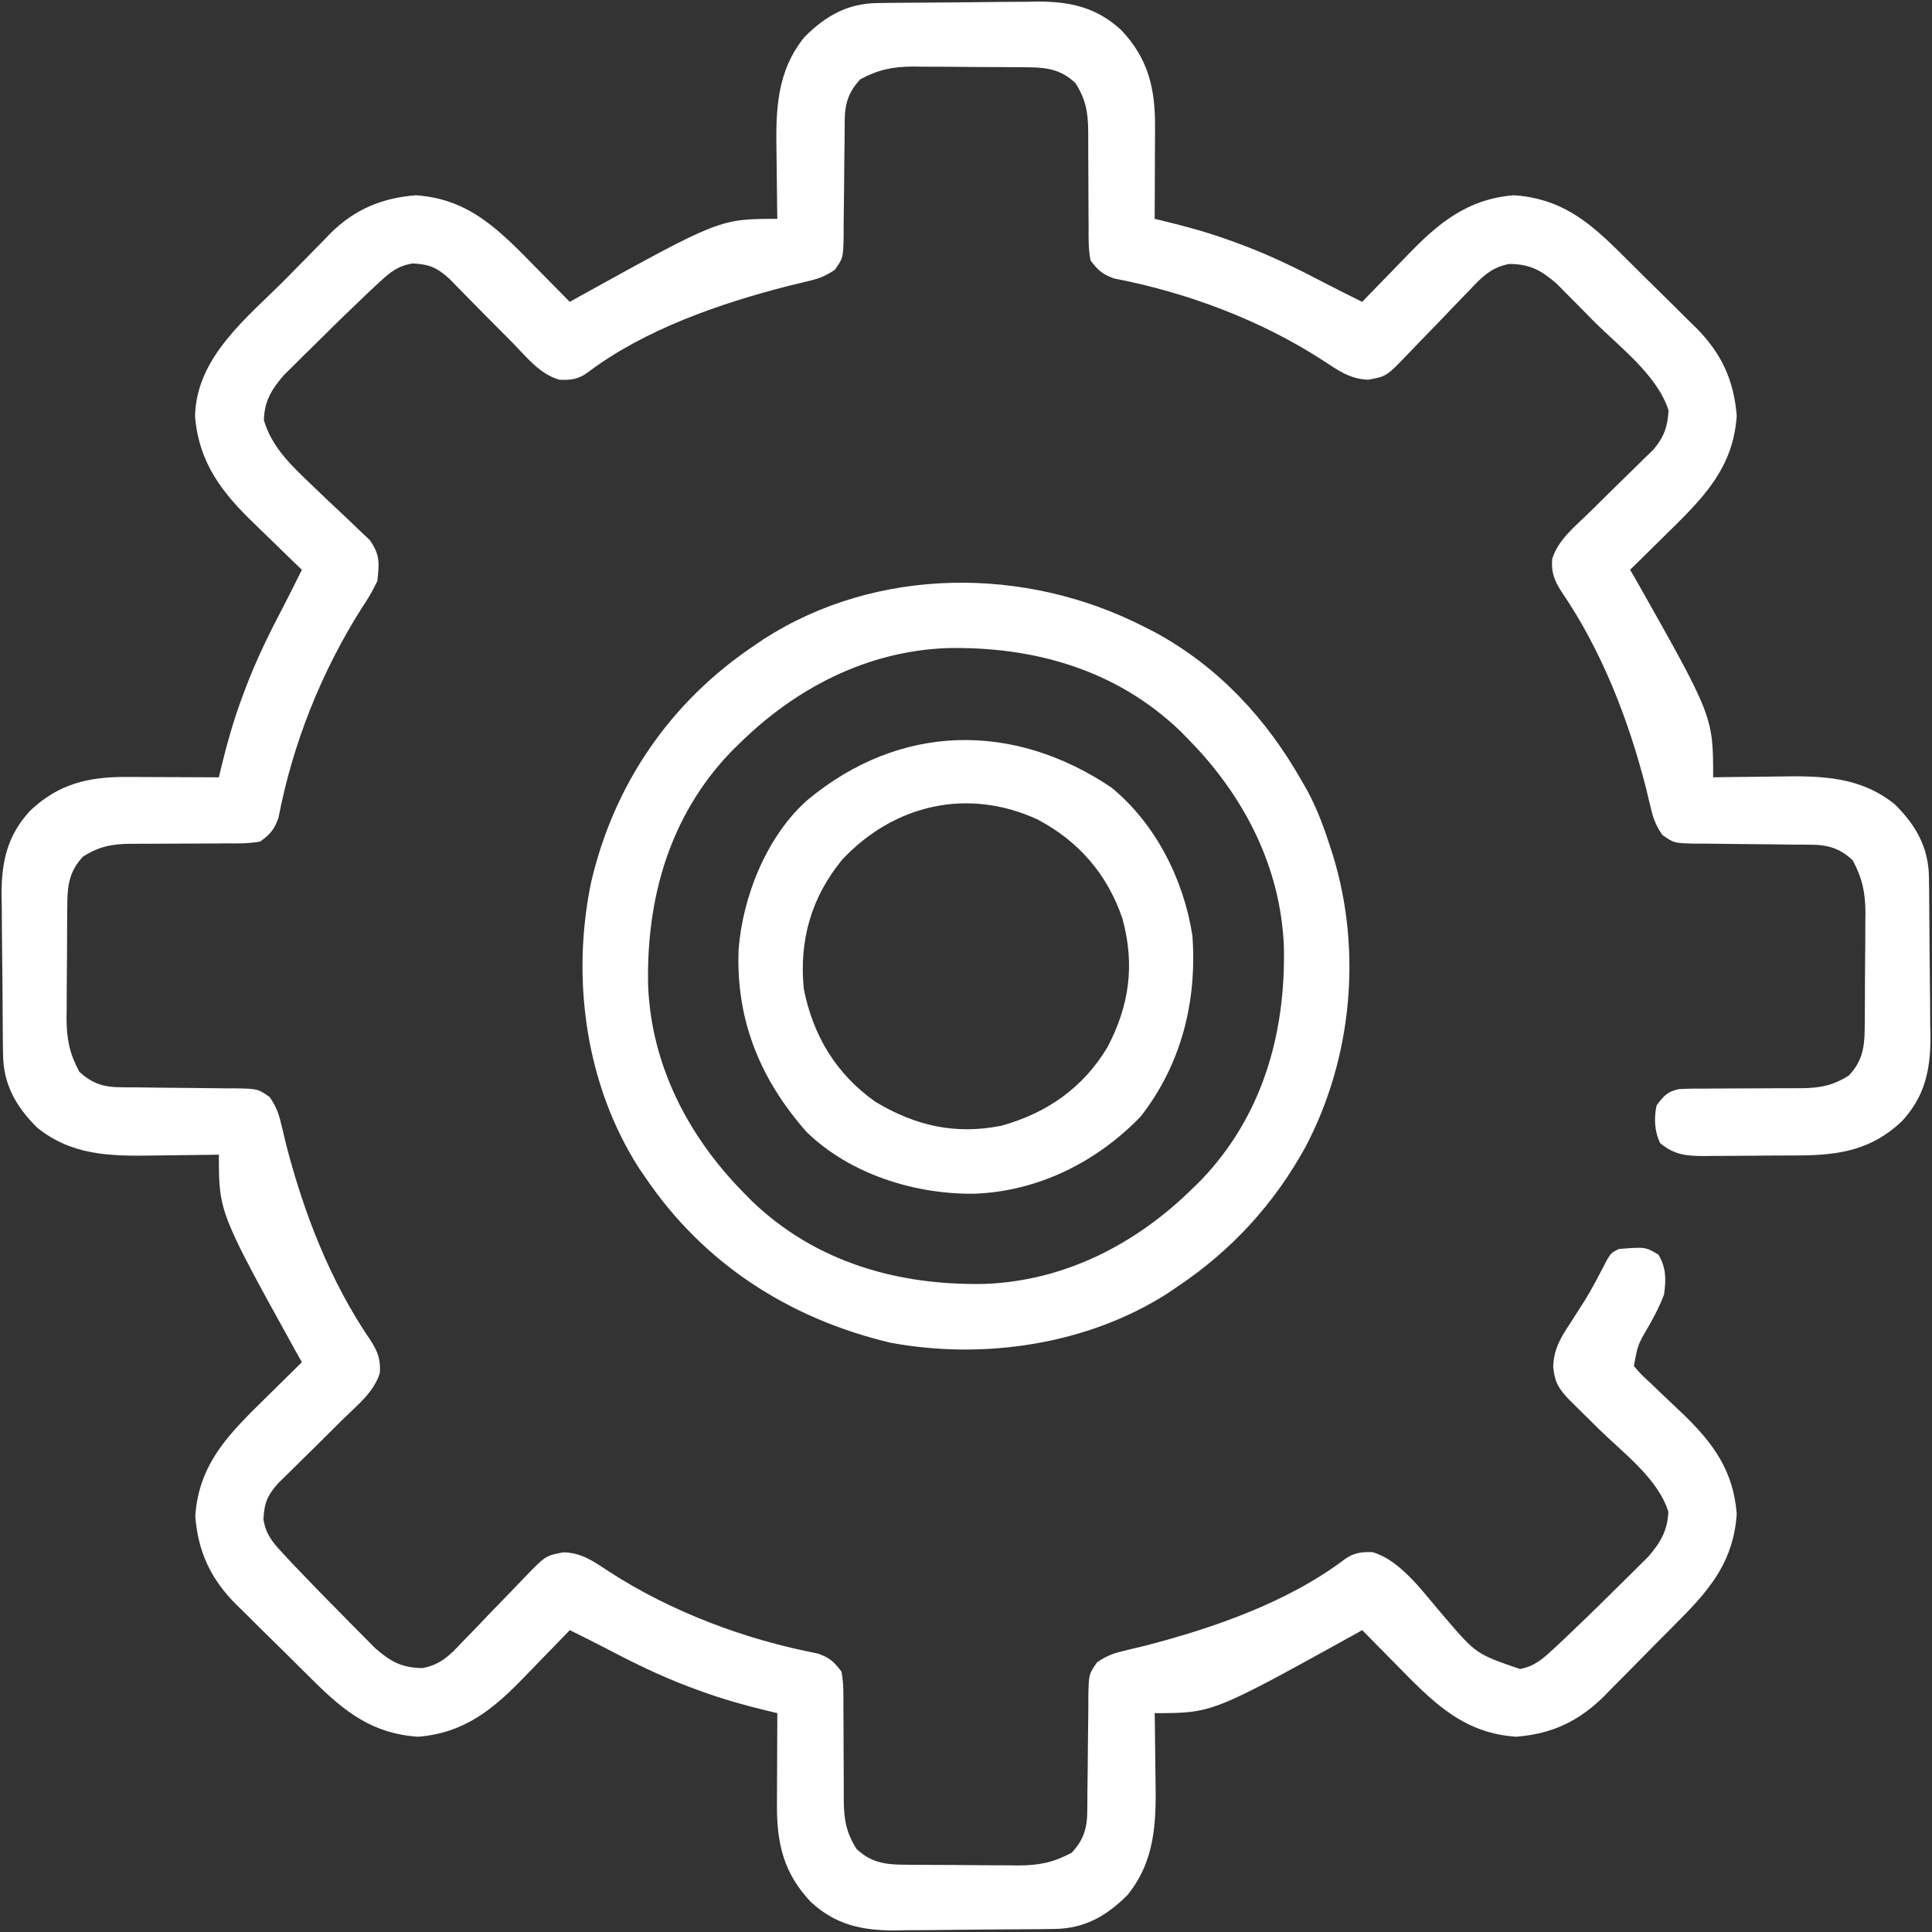
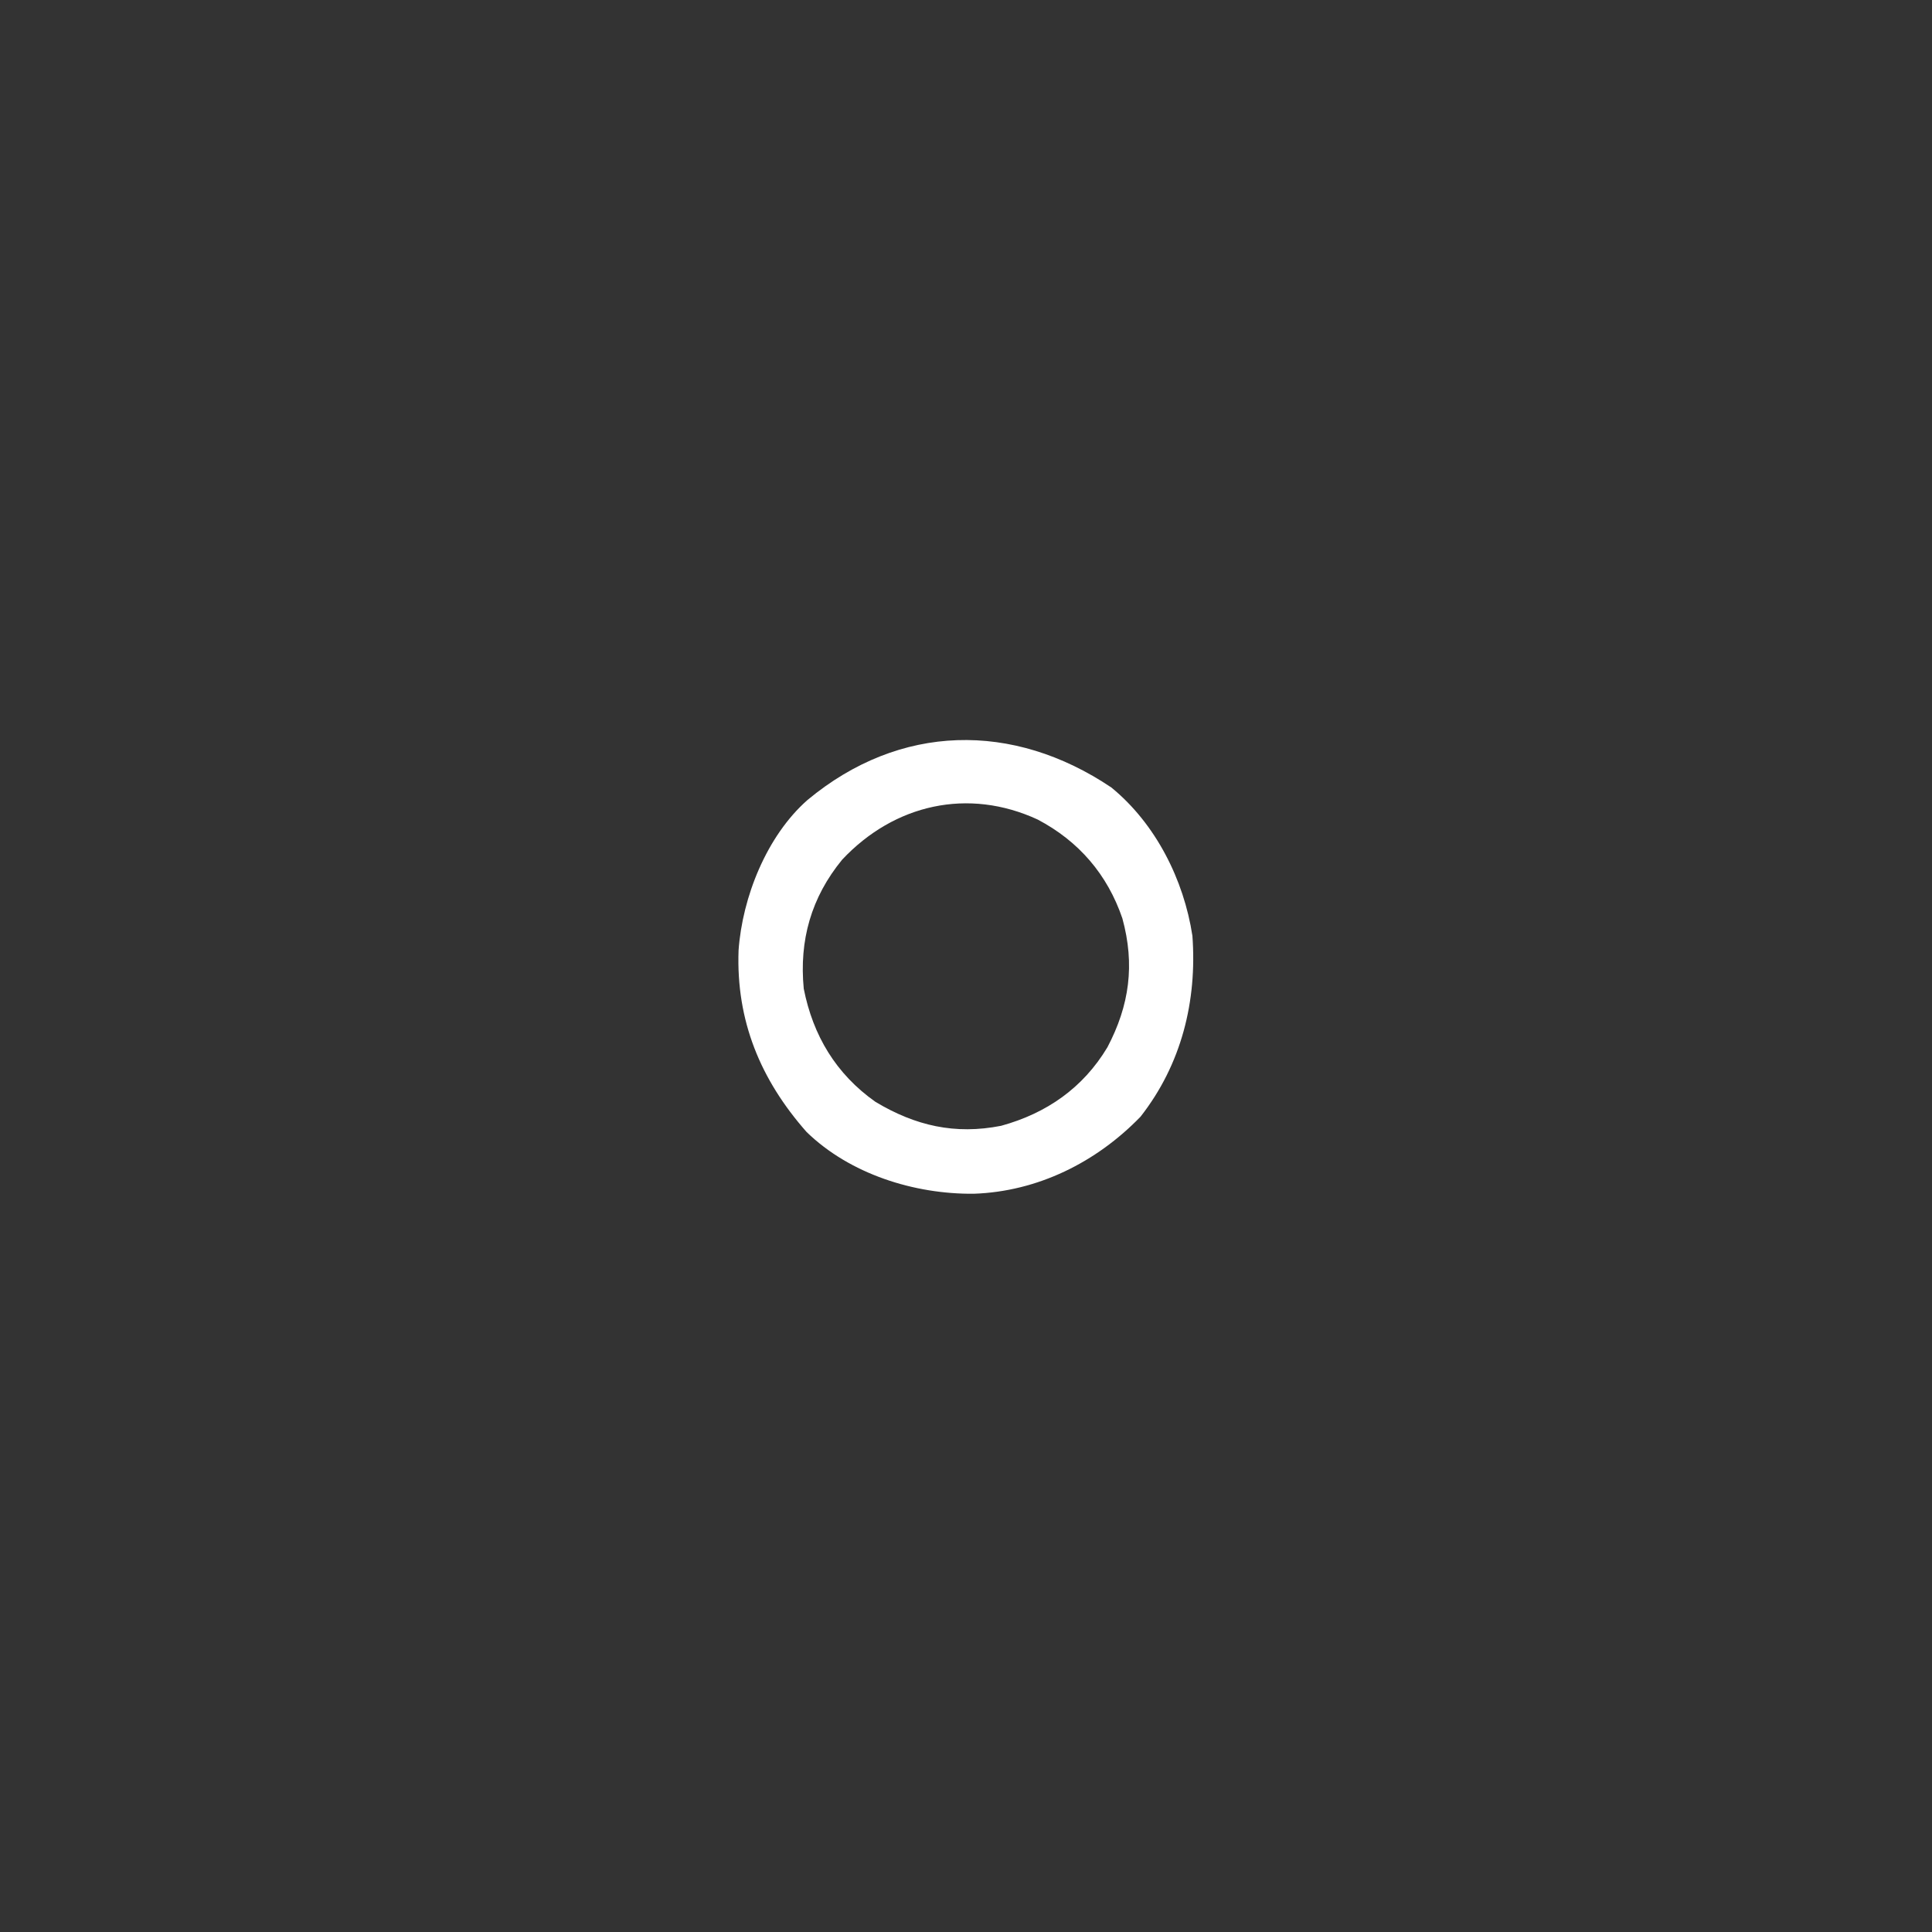
<svg xmlns="http://www.w3.org/2000/svg" version="1.1" width="512" height="512">
  <rect width="100%" height="100%" fill="#333333" stroke="none" />
-   <path d="M0 0 C1.129 -0.016 2.257 -0.032 3.42 -0.049 C8.597 -0.093 13.774 -0.135 18.951 -0.157 C21.676 -0.171 24.4 -0.198 27.124 -0.239 C31.061 -0.298 34.998 -0.316 38.935 -0.331 C40.143 -0.353 41.351 -0.376 42.595 -0.399 C51.255 -0.378 58.137 1.167 64.634 7.17 C71.739 14.671 73.632 22.51 73.592 32.681 C73.589 33.736 73.589 33.736 73.587 34.812 C73.582 37.043 73.569 39.274 73.556 41.505 C73.551 43.024 73.547 44.543 73.543 46.062 C73.532 49.772 73.514 53.483 73.494 57.193 C74.253 57.372 75.012 57.552 75.794 57.737 C82.251 59.302 88.52 61.055 94.744 63.38 C95.948 63.827 95.948 63.827 97.177 64.282 C104.591 67.102 111.629 70.53 118.64 74.226 C121.902 75.927 125.2 77.555 128.494 79.193 C129.108 78.553 129.722 77.912 130.355 77.253 C132.674 74.847 135.005 72.454 137.344 70.068 C138.347 69.04 139.346 68.007 140.34 66.969 C148.585 58.372 156.369 51.909 168.681 50.943 C180.728 51.733 188.116 57.507 196.377 65.705 C197.113 66.432 197.85 67.16 198.609 67.91 C200.16 69.446 201.708 70.985 203.253 72.527 C205.606 74.868 207.977 77.19 210.349 79.511 C211.86 81.012 213.369 82.514 214.877 84.017 C215.933 85.044 215.933 85.044 217.011 86.092 C223.674 92.816 227.004 99.946 227.744 109.38 C226.811 123.609 218.369 131.634 208.619 141.193 C207.74 142.063 206.861 142.933 205.955 143.83 C203.806 145.955 201.652 148.076 199.494 150.193 C199.955 150.986 200.417 151.778 200.892 152.595 C221.494 189.05 221.494 189.05 221.494 205.193 C222.869 205.169 222.869 205.169 224.273 205.145 C227.721 205.094 231.168 205.056 234.616 205.028 C236.1 205.013 237.584 204.993 239.068 204.967 C250.308 204.773 260.548 204.994 269.67 212.376 C275.265 217.948 278.584 223.781 278.687 231.699 C278.711 233.392 278.711 233.392 278.735 235.119 C278.78 240.296 278.821 245.473 278.844 250.65 C278.857 253.375 278.885 256.099 278.926 258.823 C278.985 262.76 279.003 266.697 279.017 270.634 C279.04 271.842 279.063 273.05 279.086 274.294 C279.065 282.953 277.52 289.836 271.517 296.333 C263.474 303.951 254.921 305.343 244.213 305.396 C243.322 305.402 242.43 305.407 241.512 305.413 C239.633 305.423 237.754 305.429 235.874 305.433 C233.004 305.443 230.134 305.474 227.263 305.505 C225.434 305.512 223.605 305.517 221.775 305.521 C220.492 305.54 220.492 305.54 219.183 305.558 C214.469 305.541 211.312 305.283 207.494 302.193 C205.929 299.063 205.797 295.582 206.494 292.193 C208.153 289.8 209.475 288.389 212.4 287.825 C214.822 287.682 217.217 287.666 219.642 287.689 C220.978 287.675 220.978 287.675 222.34 287.66 C225.183 287.632 228.025 287.629 230.869 287.63 C233.705 287.627 236.541 287.617 239.377 287.59 C241.14 287.573 242.903 287.57 244.666 287.583 C249.694 287.54 253.125 286.958 257.494 284.193 C260.942 280.507 261.608 276.924 261.655 271.994 C261.669 270.767 261.669 270.767 261.684 269.516 C261.688 268.64 261.693 267.763 261.697 266.861 C261.703 265.951 261.708 265.041 261.714 264.103 C261.724 262.179 261.73 260.255 261.734 258.331 C261.744 255.401 261.775 252.472 261.806 249.542 C261.813 247.669 261.818 245.796 261.822 243.923 C261.841 242.618 261.841 242.618 261.859 241.287 C261.84 235.825 261.075 232.034 258.494 227.193 C255.136 224.045 251.996 223.073 247.453 223.051 C246.645 223.044 245.838 223.037 245.006 223.03 C243.702 223.023 243.702 223.023 242.373 223.017 C240.532 222.994 238.692 222.97 236.851 222.945 C233.95 222.91 231.049 222.88 228.148 222.867 C225.347 222.851 222.548 222.811 219.748 222.767 C218.881 222.769 218.014 222.771 217.121 222.773 C211.144 222.651 211.144 222.651 208.004 220.438 C206.449 218.127 205.699 216.396 205.072 213.693 C204.748 212.377 204.748 212.377 204.417 211.035 C204.195 210.097 203.973 209.159 203.744 208.193 C199.058 189.875 192.003 171.649 181.279 155.951 C179.39 153.032 178.58 150.864 178.83 147.353 C180.395 142.262 184.778 138.816 188.494 135.193 C190.941 132.784 193.386 130.373 195.825 127.956 C197.546 126.255 199.277 124.563 201.017 122.881 C201.823 122.091 202.628 121.3 203.459 120.486 C204.187 119.78 204.915 119.074 205.666 118.346 C208.454 115.062 209.43 112.281 209.681 108.005 C206.753 98.605 196.607 91.093 189.745 84.204 C188.29 82.739 186.846 81.264 185.402 79.789 C184.461 78.841 183.519 77.893 182.576 76.947 C181.743 76.104 180.91 75.262 180.052 74.394 C175.899 70.82 173.086 69.216 167.53 69.135 C162.721 69.989 160.152 72.651 156.912 76.126 C156.331 76.72 155.75 77.313 155.152 77.924 C153.311 79.81 151.496 81.719 149.681 83.63 C147.844 85.533 146.002 87.43 144.158 89.326 C143.015 90.504 141.877 91.687 140.745 92.875 C134.953 98.923 134.953 98.923 130.119 99.818 C125.251 99.686 122.009 97.279 118.03 94.674 C101.55 83.992 82.021 76.697 62.771 72.994 C59.657 71.899 58.491 70.858 56.494 68.193 C55.907 65.146 55.96 62.139 55.99 59.044 C55.976 57.709 55.976 57.709 55.961 56.347 C55.933 53.504 55.93 50.661 55.931 47.818 C55.928 44.982 55.918 42.146 55.891 39.31 C55.874 37.547 55.871 35.784 55.884 34.021 C55.841 28.993 55.259 25.562 52.494 21.193 C48.808 17.745 45.225 17.079 40.295 17.032 C39.477 17.022 38.659 17.013 37.817 17.003 C36.941 16.998 36.065 16.994 35.162 16.99 C34.252 16.984 33.342 16.978 32.404 16.972 C30.48 16.963 28.556 16.956 26.632 16.953 C23.702 16.943 20.773 16.912 17.844 16.88 C15.97 16.874 14.097 16.869 12.224 16.865 C11.354 16.852 10.484 16.84 9.588 16.827 C4.126 16.847 0.335 17.612 -4.506 20.193 C-7.654 23.551 -8.626 26.691 -8.648 31.234 C-8.655 32.041 -8.662 32.849 -8.669 33.681 C-8.676 34.984 -8.676 34.984 -8.682 36.314 C-8.705 38.154 -8.729 39.995 -8.754 41.835 C-8.789 44.737 -8.819 47.637 -8.832 50.539 C-8.847 53.339 -8.888 56.139 -8.932 58.939 C-8.93 59.806 -8.928 60.673 -8.926 61.566 C-9.048 67.542 -9.048 67.542 -11.261 70.682 C-13.572 72.237 -15.303 72.987 -18.006 73.615 C-18.883 73.831 -19.76 74.047 -20.663 74.27 C-21.601 74.492 -22.539 74.714 -23.506 74.943 C-41.666 79.595 -61.696 86.487 -76.811 97.939 C-79.178 99.69 -81.372 99.986 -84.276 99.822 C-89.429 98.369 -92.867 93.915 -96.506 90.193 C-98.931 87.746 -101.36 85.303 -103.792 82.862 C-105.504 81.139 -107.209 79.408 -108.906 77.67 C-109.699 76.864 -110.493 76.058 -111.311 75.228 C-112.022 74.5 -112.734 73.772 -113.467 73.021 C-116.733 70.093 -118.721 69.233 -123.131 69.005 C-127.105 69.64 -129.15 71.355 -132.065 74.068 C-132.939 74.88 -133.814 75.693 -134.715 76.53 C-139.013 80.63 -143.287 84.75 -147.495 88.942 C-148.96 90.397 -150.435 91.84 -151.91 93.285 C-152.858 94.226 -153.806 95.168 -154.752 96.111 C-155.595 96.944 -156.437 97.777 -157.305 98.635 C-160.541 102.395 -162.476 105.562 -162.569 110.568 C-160.463 117.75 -155.199 122.645 -149.889 127.724 C-149.384 128.209 -148.879 128.694 -148.359 129.193 C-146.252 131.209 -144.141 133.22 -142.003 135.202 C-140.426 136.67 -138.875 138.163 -137.326 139.662 C-135.938 140.968 -135.938 140.968 -134.522 142.3 C-131.73 146.307 -132 148.375 -132.506 153.193 C-133.748 155.742 -134.93 157.821 -136.506 160.13 C-147.287 177.072 -154.906 196.166 -158.705 215.916 C-159.8 219.029 -160.841 220.196 -163.506 222.193 C-166.553 222.78 -169.56 222.726 -172.655 222.697 C-173.99 222.711 -173.99 222.711 -175.352 222.725 C-178.195 222.754 -181.038 222.757 -183.881 222.755 C-186.717 222.759 -189.553 222.769 -192.389 222.796 C-194.152 222.813 -195.915 222.816 -197.678 222.803 C-202.706 222.846 -206.137 223.428 -210.506 226.193 C-213.954 229.879 -214.62 233.462 -214.667 238.391 C-214.677 239.209 -214.686 240.027 -214.696 240.87 C-214.703 242.184 -214.703 242.184 -214.709 243.525 C-214.718 244.89 -214.718 244.89 -214.727 246.282 C-214.736 248.206 -214.742 250.13 -214.746 252.054 C-214.756 254.984 -214.787 257.914 -214.819 260.843 C-214.825 262.716 -214.83 264.589 -214.834 266.462 C-214.847 267.332 -214.859 268.202 -214.872 269.099 C-214.852 274.561 -214.087 278.352 -211.506 283.193 C-208.148 286.341 -205.008 287.312 -200.465 287.335 C-199.658 287.342 -198.85 287.349 -198.018 287.356 C-196.715 287.362 -196.715 287.362 -195.385 287.369 C-193.545 287.392 -191.704 287.416 -189.864 287.441 C-186.962 287.476 -184.062 287.505 -181.16 287.519 C-178.36 287.534 -175.56 287.574 -172.76 287.619 C-171.893 287.617 -171.026 287.615 -170.133 287.613 C-164.157 287.734 -164.157 287.734 -161.017 289.948 C-159.462 292.259 -158.712 293.99 -158.084 296.693 C-157.76 298.008 -157.76 298.008 -157.429 299.35 C-157.207 300.288 -156.985 301.226 -156.756 302.193 C-152.07 320.511 -145.015 338.737 -134.291 354.435 C-132.402 357.353 -131.593 359.521 -131.842 363.033 C-133.408 368.126 -137.794 371.564 -141.506 375.193 C-143.953 377.618 -146.396 380.047 -148.837 382.479 C-150.56 384.191 -152.291 385.895 -154.029 387.593 C-154.835 388.386 -155.641 389.18 -156.471 389.998 C-157.199 390.709 -157.927 391.42 -158.678 392.153 C-161.606 395.42 -162.466 397.408 -162.694 401.818 C-162.059 405.791 -160.344 407.837 -157.631 410.751 C-156.819 411.626 -156.006 412.501 -155.169 413.402 C-151.069 417.699 -146.949 421.973 -142.757 426.182 C-141.302 427.647 -139.859 429.122 -138.414 430.597 C-137.473 431.545 -136.531 432.492 -135.588 433.439 C-134.755 434.281 -133.922 435.124 -133.064 435.991 C-128.911 439.566 -126.098 441.169 -120.542 441.251 C-115.733 440.397 -113.164 437.735 -109.924 434.259 C-109.343 433.666 -108.762 433.073 -108.164 432.462 C-106.323 430.576 -104.508 428.667 -102.694 426.755 C-100.856 424.853 -99.014 422.956 -97.17 421.06 C-96.027 419.881 -94.89 418.698 -93.757 417.51 C-87.965 411.463 -87.965 411.463 -83.131 410.568 C-78.263 410.7 -75.022 413.106 -71.042 415.712 C-54.563 426.394 -35.033 433.689 -15.783 437.392 C-12.669 438.487 -11.503 439.528 -9.506 442.193 C-8.919 445.239 -8.973 448.247 -9.002 451.341 C-8.988 452.677 -8.988 452.677 -8.974 454.039 C-8.945 456.882 -8.942 459.724 -8.944 462.568 C-8.94 465.404 -8.93 468.24 -8.903 471.076 C-8.886 472.839 -8.883 474.602 -8.896 476.365 C-8.853 481.393 -8.271 484.824 -5.506 489.193 C-1.82 492.641 1.763 493.307 6.692 493.354 C7.51 493.364 8.328 493.373 9.171 493.383 C10.485 493.389 10.485 493.389 11.826 493.396 C12.736 493.402 13.646 493.407 14.583 493.413 C16.507 493.423 18.431 493.429 20.355 493.433 C23.285 493.443 26.215 493.474 29.144 493.505 C31.017 493.512 32.89 493.517 34.763 493.521 C35.633 493.533 36.503 493.546 37.4 493.558 C42.862 493.539 46.653 492.774 51.494 490.193 C54.642 486.835 55.613 483.695 55.636 479.152 C55.643 478.344 55.65 477.537 55.657 476.704 C55.663 475.401 55.663 475.401 55.67 474.072 C55.693 472.231 55.717 470.391 55.742 468.55 C55.777 465.649 55.806 462.748 55.82 459.847 C55.835 457.046 55.875 454.247 55.92 451.447 C55.918 450.58 55.916 449.713 55.914 448.82 C56.035 442.843 56.035 442.843 58.249 439.703 C60.56 438.148 62.291 437.398 64.994 436.771 C65.871 436.555 66.748 436.339 67.651 436.116 C68.589 435.894 69.527 435.672 70.494 435.443 C88.654 430.791 108.684 423.898 123.799 412.447 C126.146 410.71 128.342 410.411 131.224 410.529 C139.067 412.824 145.184 421.926 150.404 427.833 C158.679 437.502 158.679 437.502 170.306 441.505 C174.127 440.77 176.22 438.923 179.041 436.31 C180.355 435.093 180.355 435.093 181.696 433.851 C186.003 429.759 190.274 425.636 194.483 421.444 C195.948 419.989 197.423 418.545 198.898 417.101 C199.846 416.16 200.793 415.218 201.74 414.275 C202.582 413.442 203.425 412.609 204.292 411.751 C207.522 407.998 209.434 404.804 209.619 399.818 C206.88 390.994 197.601 384.207 191.181 377.88 C189.391 376.116 187.603 374.349 185.818 372.58 C185.035 371.808 184.252 371.037 183.446 370.242 C180.582 367.235 179.542 365.659 179.111 361.462 C179.238 356.744 181.041 353.725 183.619 349.88 C184.448 348.581 185.275 347.28 186.099 345.978 C186.507 345.343 186.915 344.707 187.335 344.053 C189.526 340.536 191.399 336.847 193.302 333.169 C194.494 331.193 194.494 331.193 196.494 330.193 C203.546 329.624 203.546 329.624 206.994 331.693 C209.073 335.158 209.027 338.289 208.494 342.193 C207.439 345.127 206.013 347.787 204.494 350.505 C201.521 355.552 201.521 355.552 200.494 361.193 C202.39 363.425 202.39 363.425 204.912 365.728 C205.837 366.621 206.762 367.513 207.715 368.433 C209.666 370.295 211.627 372.146 213.59 373.996 C221.639 381.789 226.852 389.014 227.744 400.38 C226.954 412.427 221.179 419.815 212.982 428.076 C212.255 428.812 211.527 429.549 210.777 430.308 C209.241 431.859 207.702 433.407 206.16 434.952 C203.819 437.305 201.497 439.676 199.176 442.048 C197.675 443.559 196.173 445.068 194.67 446.576 C193.985 447.28 193.3 447.984 192.595 448.71 C185.871 455.373 178.74 458.703 169.306 459.443 C155.078 458.51 147.053 450.068 137.494 440.318 C136.624 439.439 135.754 438.56 134.857 437.654 C132.731 435.505 130.61 433.351 128.494 431.193 C127.632 431.678 126.769 432.162 125.881 432.662 C88.749 453.193 88.749 453.193 73.494 453.193 C73.51 454.11 73.525 455.027 73.542 455.972 C73.593 459.42 73.63 462.867 73.659 466.315 C73.674 467.799 73.694 469.283 73.72 470.767 C73.913 482.007 73.693 492.247 66.31 501.369 C60.738 506.964 54.905 510.283 46.988 510.386 C45.295 510.41 45.295 510.41 43.567 510.434 C38.391 510.479 33.214 510.52 28.037 510.543 C25.312 510.556 22.588 510.584 19.864 510.625 C15.927 510.684 11.99 510.702 8.052 510.716 C6.845 510.739 5.637 510.762 4.393 510.785 C-4.267 510.764 -11.149 509.219 -17.646 503.216 C-24.751 495.715 -26.644 487.875 -26.604 477.705 C-26.602 476.65 -26.602 476.65 -26.599 475.574 C-26.594 473.343 -26.581 471.111 -26.569 468.88 C-26.564 467.361 -26.559 465.843 -26.555 464.324 C-26.544 460.613 -26.527 456.903 -26.506 453.193 C-27.265 453.013 -28.024 452.834 -28.806 452.649 C-35.263 451.084 -41.532 449.331 -47.756 447.005 C-48.96 446.559 -48.96 446.559 -50.189 446.104 C-57.603 443.284 -64.641 439.856 -71.652 436.16 C-74.914 434.458 -78.212 432.831 -81.506 431.193 C-82.12 431.833 -82.734 432.473 -83.367 433.133 C-85.686 435.538 -88.017 437.932 -90.356 440.318 C-91.36 441.346 -92.358 442.379 -93.352 443.416 C-101.597 452.014 -109.382 458.477 -121.694 459.443 C-133.74 458.653 -141.128 452.878 -149.389 444.681 C-150.126 443.953 -150.862 443.226 -151.621 442.476 C-153.172 440.94 -154.72 439.401 -156.265 437.859 C-158.618 435.518 -160.989 433.196 -163.362 430.875 C-164.872 429.374 -166.381 427.872 -167.889 426.369 C-168.945 425.342 -168.945 425.342 -170.023 424.294 C-176.686 417.57 -180.016 410.439 -180.756 401.005 C-179.823 386.777 -171.381 378.752 -161.631 369.193 C-160.752 368.323 -159.873 367.453 -158.967 366.556 C-156.818 364.43 -154.664 362.309 -152.506 360.193 C-152.991 359.33 -153.475 358.468 -153.975 357.58 C-174.506 320.448 -174.506 320.448 -174.506 305.193 C-175.423 305.209 -176.34 305.224 -177.285 305.24 C-180.733 305.292 -184.18 305.329 -187.629 305.358 C-189.112 305.373 -190.596 305.393 -192.08 305.419 C-203.32 305.612 -213.56 305.392 -222.682 298.009 C-228.278 292.437 -231.596 286.604 -231.699 278.687 C-231.715 277.558 -231.731 276.429 -231.748 275.266 C-231.792 270.09 -231.834 264.913 -231.856 259.736 C-231.869 257.011 -231.897 254.287 -231.938 251.563 C-231.997 247.626 -232.015 243.689 -232.03 239.751 C-232.064 237.94 -232.064 237.94 -232.098 236.092 C-232.077 227.432 -230.532 220.55 -224.529 214.053 C-217.028 206.948 -209.189 205.055 -199.018 205.095 C-198.315 205.097 -197.611 205.098 -196.887 205.1 C-194.656 205.105 -192.425 205.118 -190.194 205.13 C-188.675 205.135 -187.156 205.14 -185.637 205.144 C-181.927 205.155 -178.216 205.172 -174.506 205.193 C-174.237 204.054 -174.237 204.054 -173.962 202.893 C-172.397 196.435 -170.644 190.167 -168.319 183.943 C-168.021 183.14 -167.724 182.337 -167.417 181.51 C-164.597 174.095 -161.169 167.058 -157.473 160.047 C-155.772 156.785 -154.144 153.487 -152.506 150.193 C-153.146 149.579 -153.787 148.965 -154.446 148.332 C-156.852 146.013 -159.245 143.682 -161.631 141.343 C-162.659 140.339 -163.692 139.341 -164.729 138.347 C-173.535 129.903 -179.738 122.107 -180.819 109.568 C-180.52 93.73 -166.954 83.383 -156.655 72.992 C-155.304 71.624 -153.958 70.251 -152.618 68.873 C-150.658 66.858 -148.682 64.86 -146.701 62.865 C-146.114 62.254 -145.526 61.644 -144.92 61.015 C-138.536 54.663 -131.247 51.643 -122.319 50.943 C-108.09 51.876 -100.065 60.318 -90.506 70.068 C-89.636 70.947 -88.766 71.826 -87.869 72.732 C-85.744 74.881 -83.623 77.035 -81.506 79.193 C-80.644 78.708 -79.781 78.223 -78.893 77.724 C-41.761 57.193 -41.761 57.193 -26.506 57.193 C-26.53 55.817 -26.53 55.817 -26.554 54.414 C-26.605 50.966 -26.643 47.519 -26.671 44.07 C-26.686 42.587 -26.706 41.103 -26.732 39.619 C-26.926 28.379 -26.705 18.139 -19.323 9.017 C-13.751 3.421 -7.918 0.102 0 0 Z " fill="#FFFFFF" transform="translate(232.506,0.807)" />
-   <path d="M0 0 C1.586 0.802 1.586 0.802 3.203 1.621 C19.97 10.773 32.66 24.475 42 41 C42.473 41.821 42.946 42.642 43.434 43.488 C46.112 48.453 47.978 53.579 49.688 58.938 C49.89 59.57 50.093 60.202 50.302 60.853 C58.001 86.174 55.288 114.571 42.961 137.972 C34.611 153.121 23.375 165.384 9 175 C8.193 175.55 7.386 176.101 6.555 176.668 C-14.814 190.385 -42.343 194.43 -67.125 189.812 C-93.935 183.402 -116.518 168.868 -132 146 C-132.553 145.19 -133.106 144.381 -133.676 143.547 C-147.821 121.47 -151.63 93.396 -146.375 67.938 C-140.312 41.773 -125.322 19.933 -103 5 C-102.193 4.45 -101.386 3.899 -100.555 3.332 C-70.525 -15.944 -31.272 -15.954 0 0 Z M-107 31 C-108.16 32.141 -108.16 32.141 -109.344 33.305 C-125.563 50.246 -131.726 72.054 -131.246 95.062 C-130.433 116.234 -120.666 135.092 -106 150 C-104.859 151.16 -104.859 151.16 -103.695 152.344 C-86.754 168.563 -64.946 174.726 -41.938 174.246 C-20.766 173.433 -1.908 163.666 13 149 C13.773 148.239 14.547 147.479 15.344 146.695 C31.563 129.754 37.726 107.946 37.246 84.938 C36.433 63.766 26.666 44.908 12 30 C11.239 29.227 10.479 28.453 9.695 27.656 C-7.246 11.437 -29.054 5.274 -52.062 5.754 C-73.234 6.567 -92.092 16.334 -107 31 Z " fill="#FFFFFF" transform="translate(303,166)" />
  <path d="M0 0 C11.755 9.603 19.217 24.458 21.484 39.309 C22.75 56.597 18.587 73.399 7.734 87.246 C-3.985 99.347 -19.552 107.09 -36.448 107.663 C-52.148 107.82 -69.279 102.475 -80.785 91.273 C-93.019 77.383 -99.456 61.779 -98.789 43.184 C-97.794 29.078 -91.343 12.844 -80.516 3.309 C-56.051 -17.021 -26.058 -17.52 0 0 Z M-71.328 19.121 C-79.549 29.145 -82.745 40.5 -81.516 53.309 C-79.058 65.772 -72.947 75.941 -62.516 83.309 C-51.952 89.644 -41.446 92.069 -29.207 89.656 C-17.181 86.356 -7.504 79.627 -1.047 68.859 C4.804 57.753 6.286 46.943 2.922 34.684 C-1.05 23.033 -8.651 14.22 -19.516 8.496 C-37.892 0.006 -57.482 4.382 -71.328 19.121 Z " fill="#FFFFFF" transform="translate(294.516,208.691)" />
</svg>